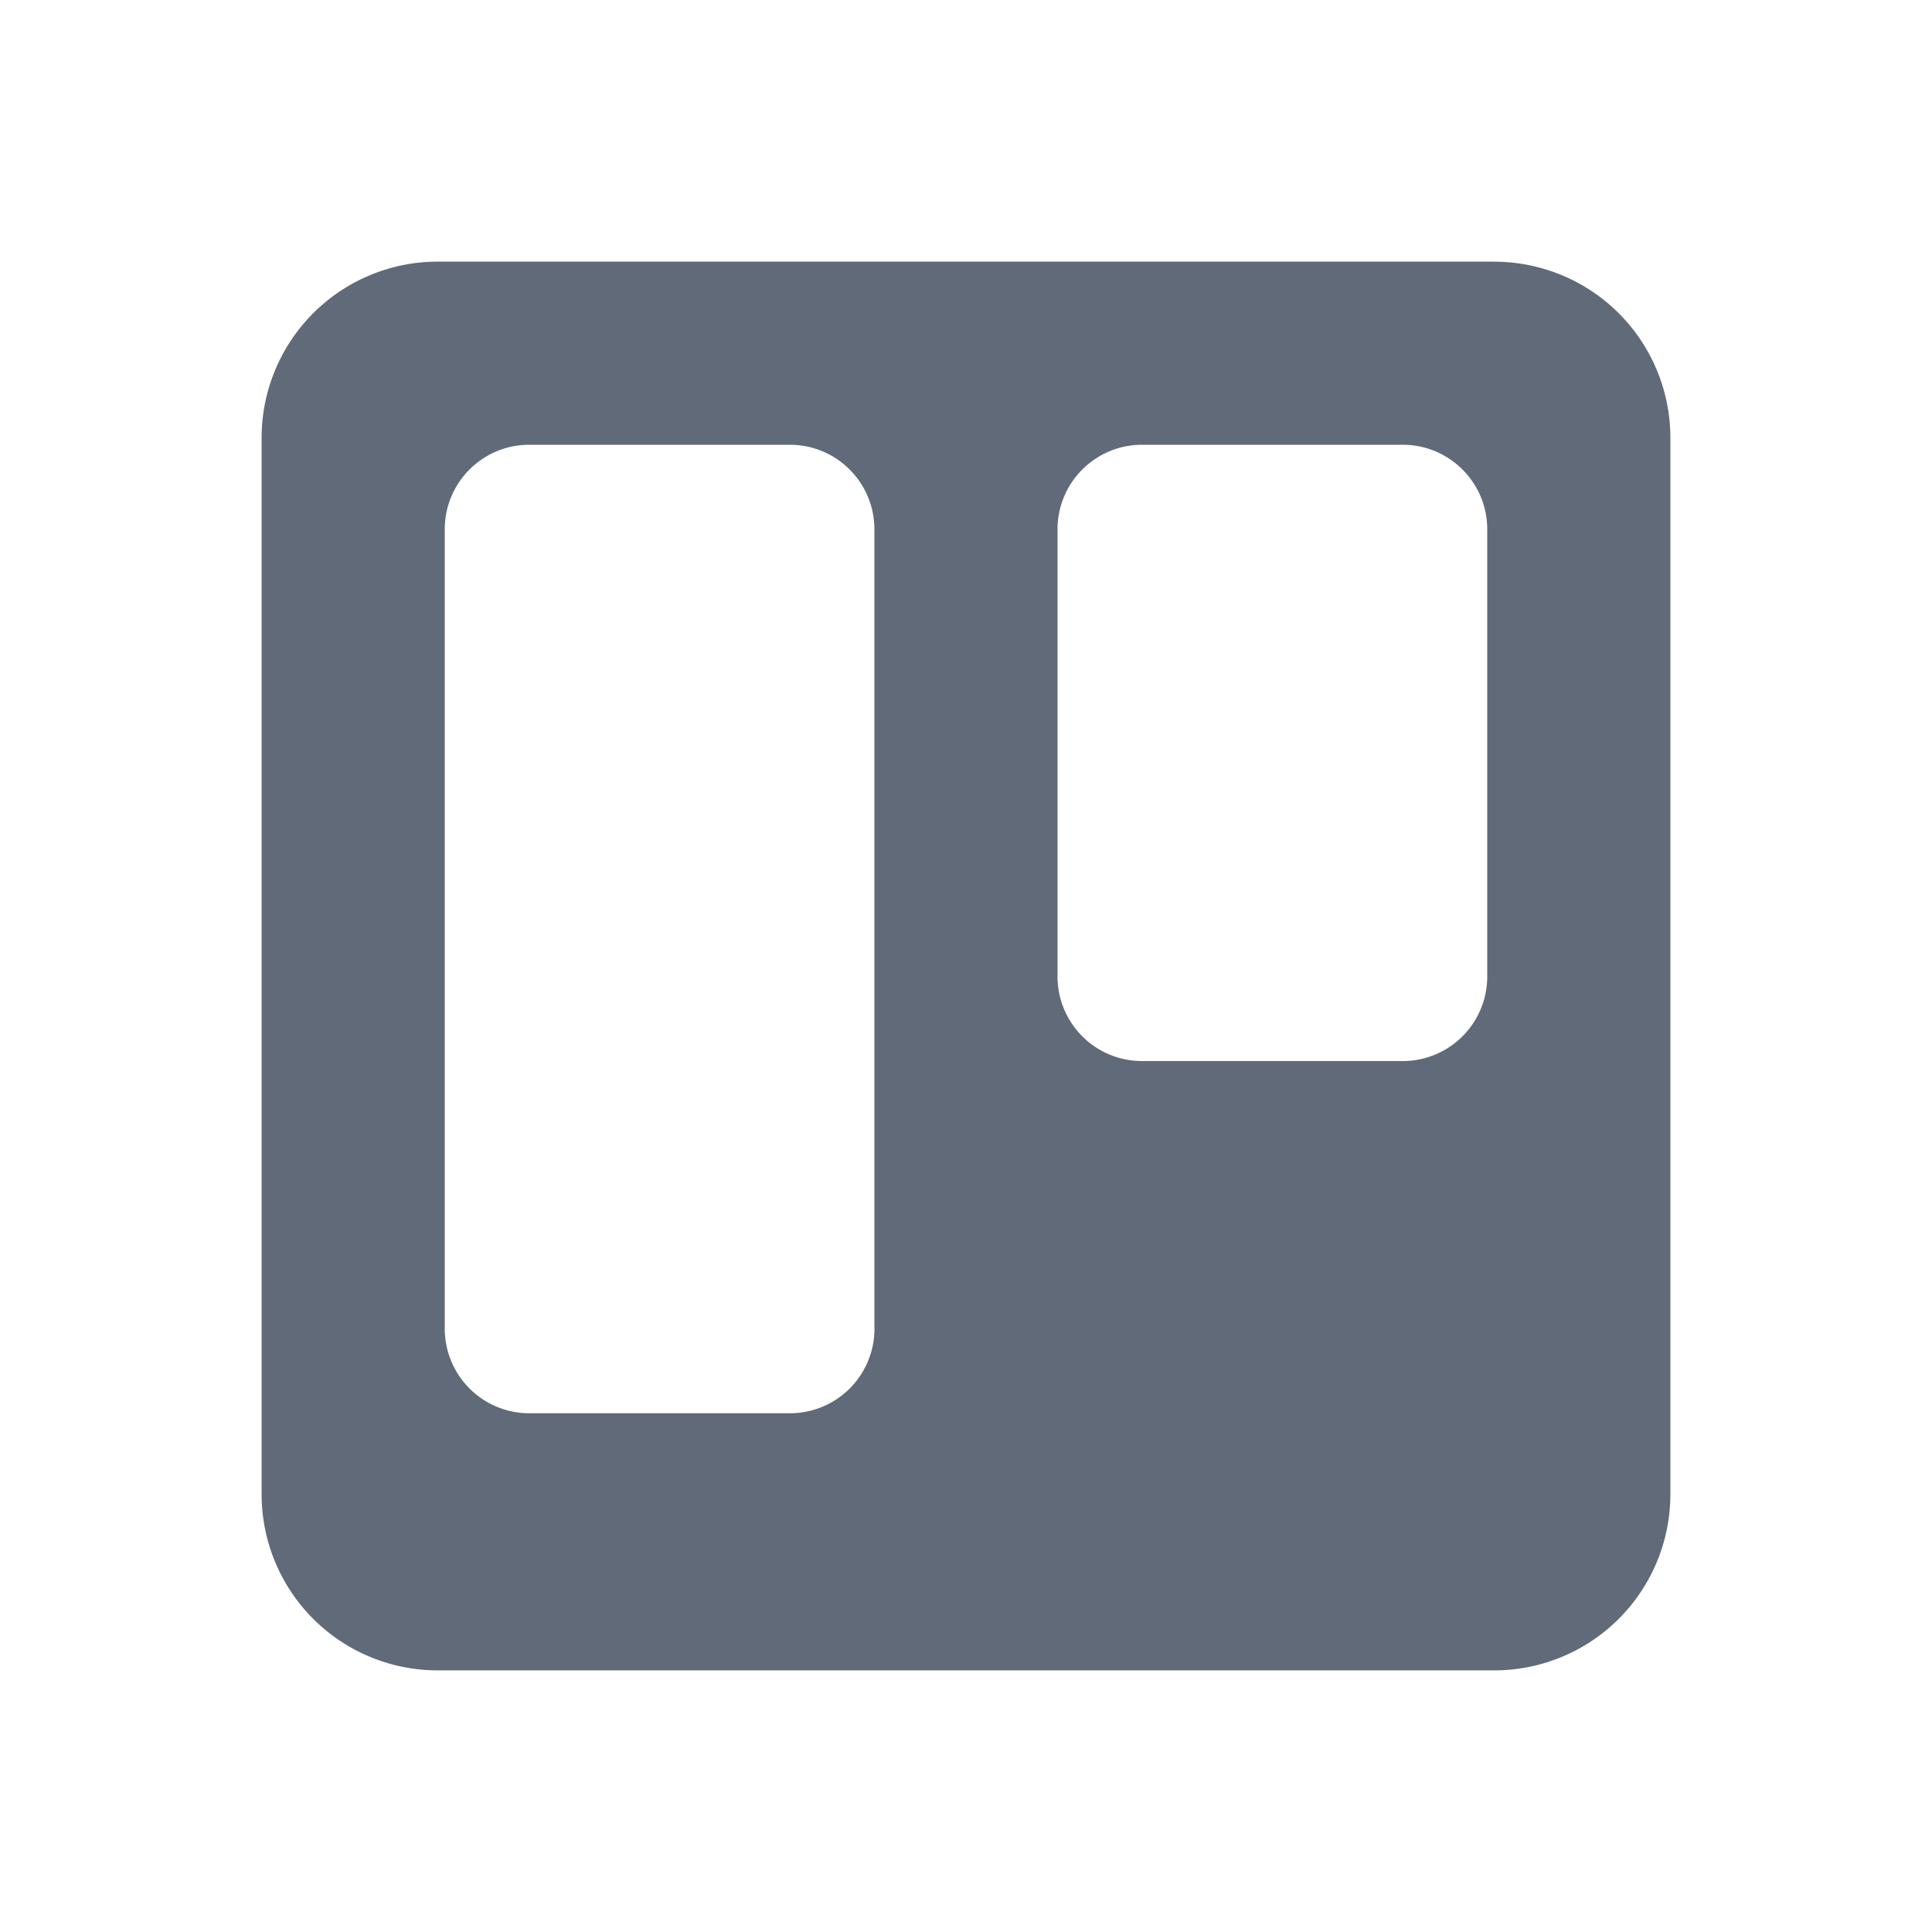
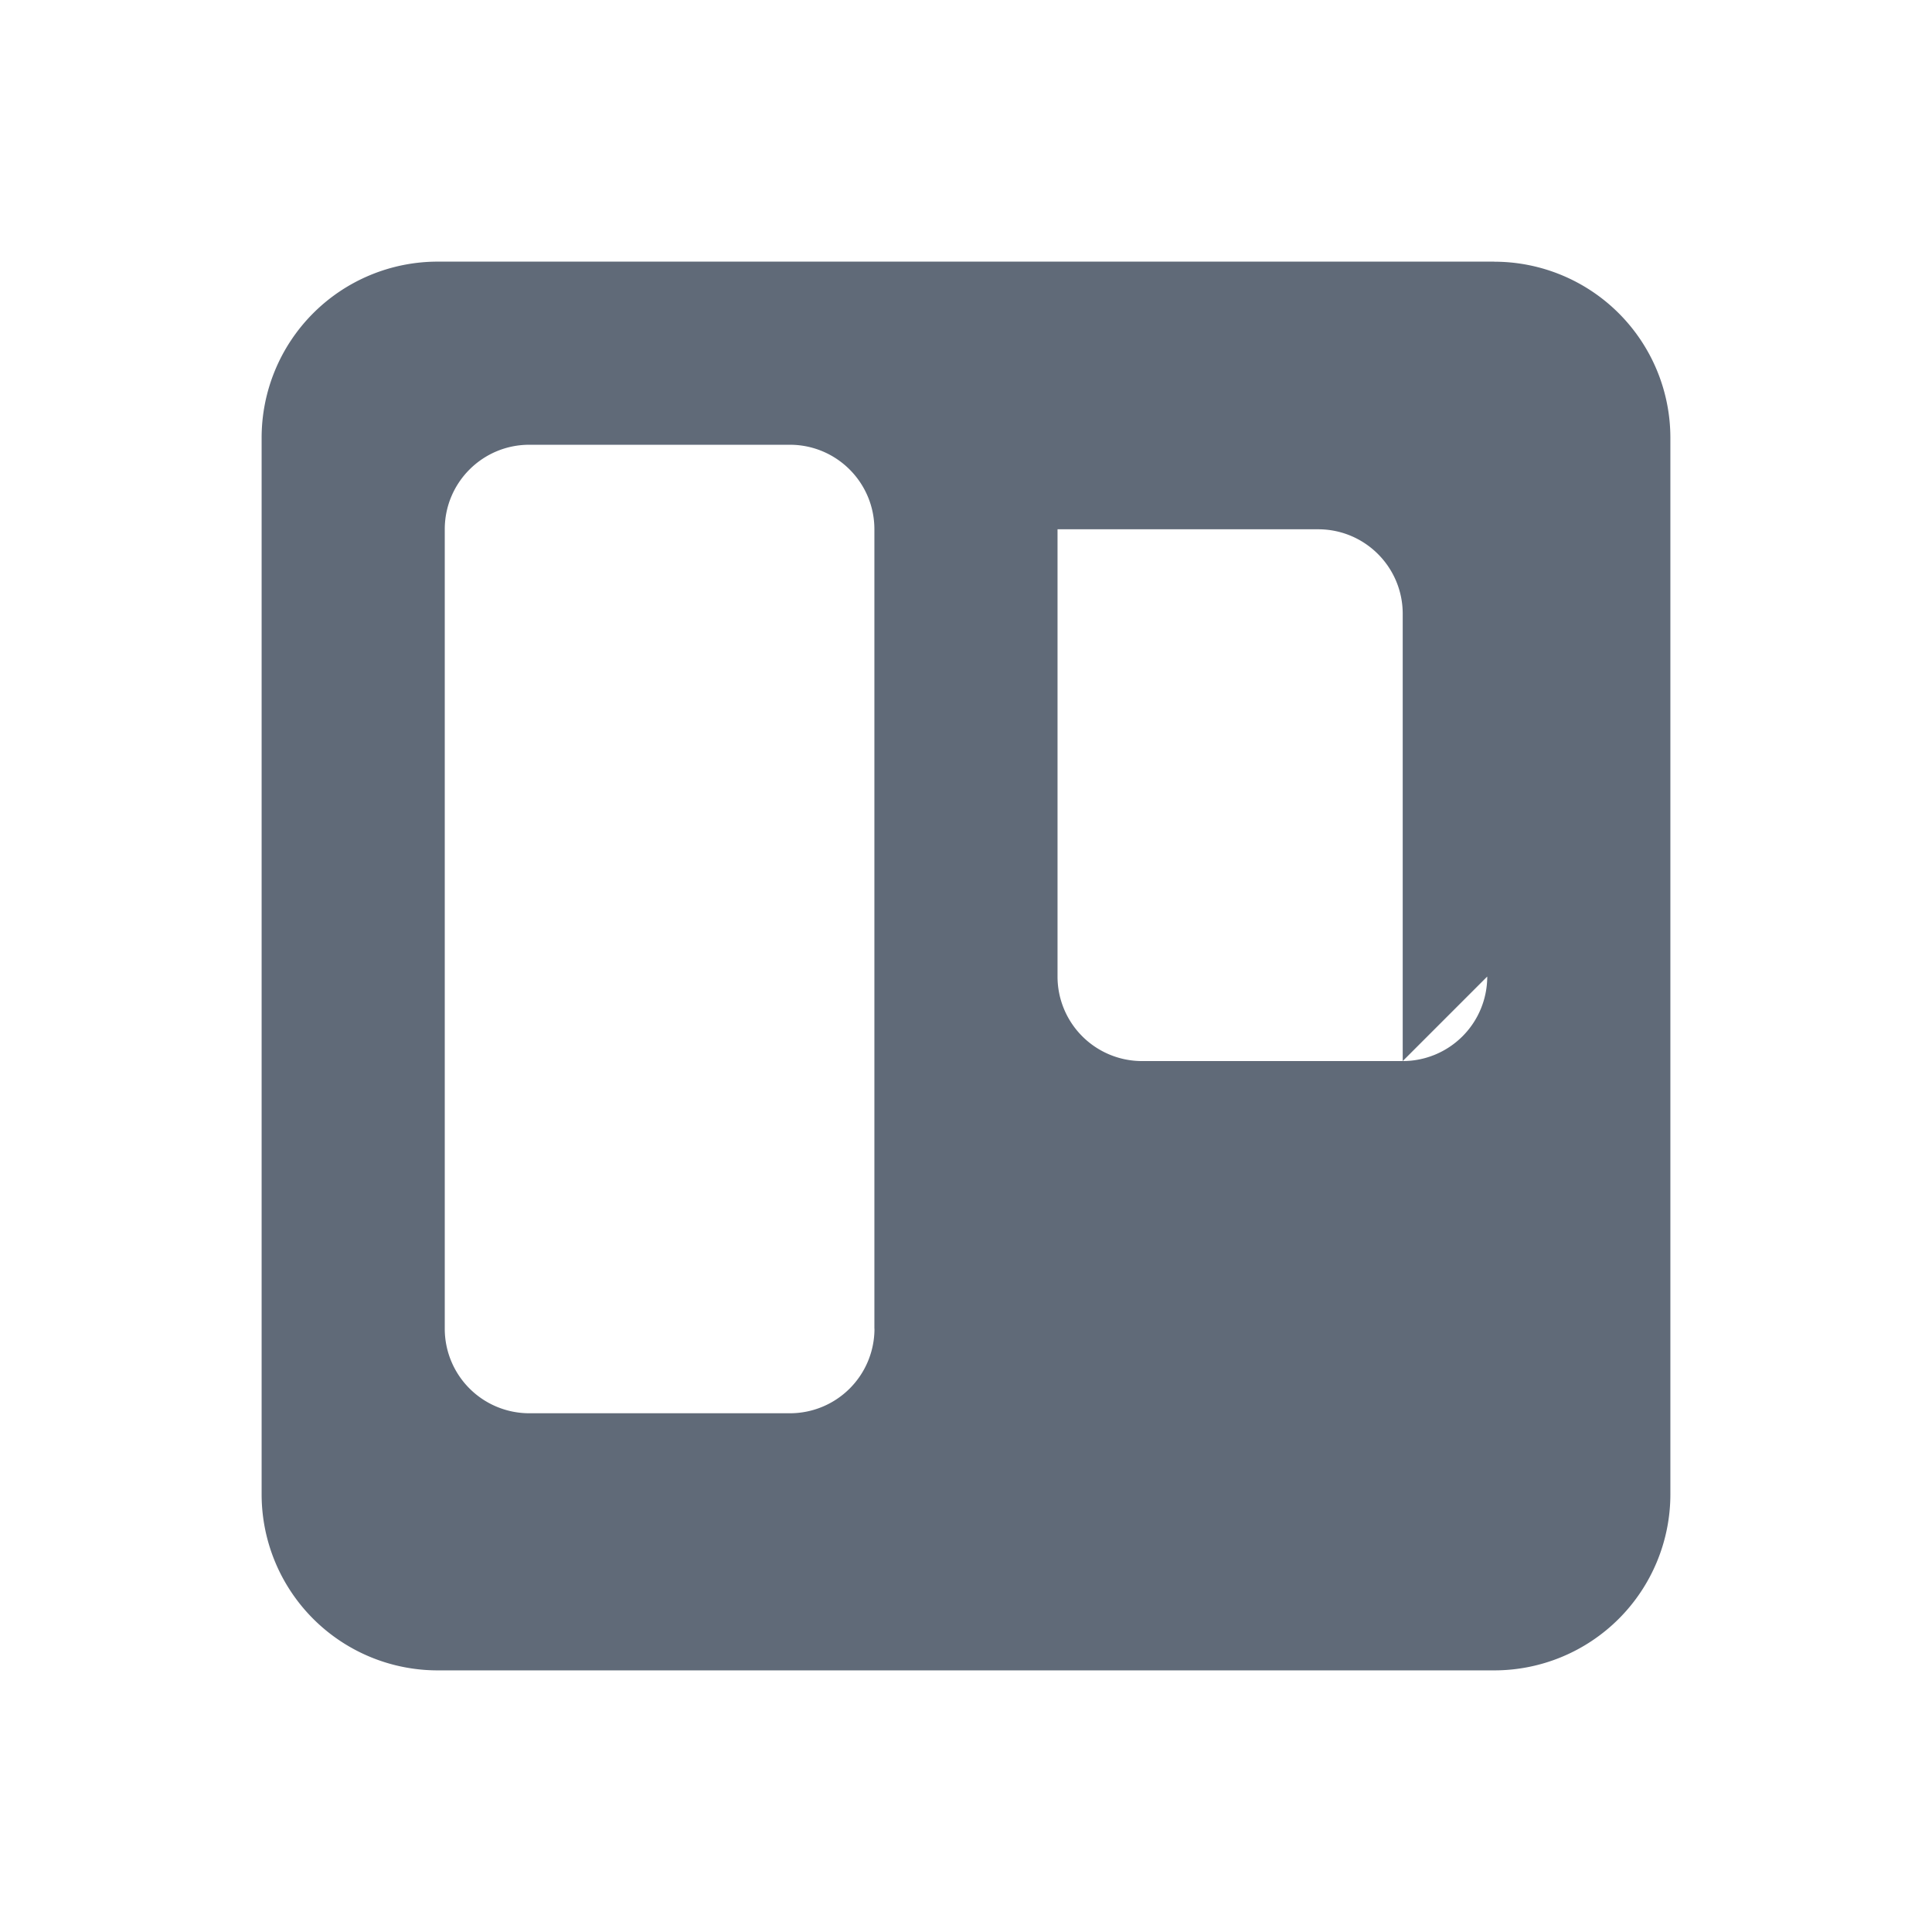
<svg xmlns="http://www.w3.org/2000/svg" width="24" height="24" fill="none">
-   <path fill="#394557" fill-opacity=".8" d="M18.563 3.25H5.438A2.188 2.188 0 0 0 3.25 5.438v13.125a2.187 2.187 0 0 0 2.188 2.187h13.125a2.188 2.188 0 0 0 2.187-2.188V5.438a2.188 2.188 0 0 0-2.188-2.187Zm-7.7 13.256a1.05 1.05 0 0 1-1.05 1.05H6.575a1.05 1.05 0 0 1-1.05-1.05V6.575c0-.58.47-1.05 1.05-1.05h3.237c.58 0 1.05.47 1.05 1.05v9.931Zm7.612-4.375a1.05 1.05 0 0 1-1.05 1.05h-3.238a1.05 1.05 0 0 1-1.05-1.05V6.575c0-.58.471-1.05 1.05-1.05h3.238c.58 0 1.05.47 1.05 1.05v5.556Z" />
+   <path fill="#394557" fill-opacity=".8" d="M18.563 3.25H5.438A2.188 2.188 0 0 0 3.25 5.438v13.125a2.187 2.187 0 0 0 2.188 2.187h13.125a2.188 2.188 0 0 0 2.187-2.188V5.438a2.188 2.188 0 0 0-2.188-2.187Zm-7.7 13.256a1.05 1.05 0 0 1-1.05 1.05H6.575a1.05 1.05 0 0 1-1.05-1.05V6.575c0-.58.47-1.05 1.05-1.05h3.237c.58 0 1.05.47 1.05 1.05v9.931Zm7.612-4.375a1.05 1.05 0 0 1-1.05 1.05h-3.238a1.05 1.05 0 0 1-1.05-1.05V6.575h3.238c.58 0 1.05.47 1.05 1.05v5.556Z" />
</svg>